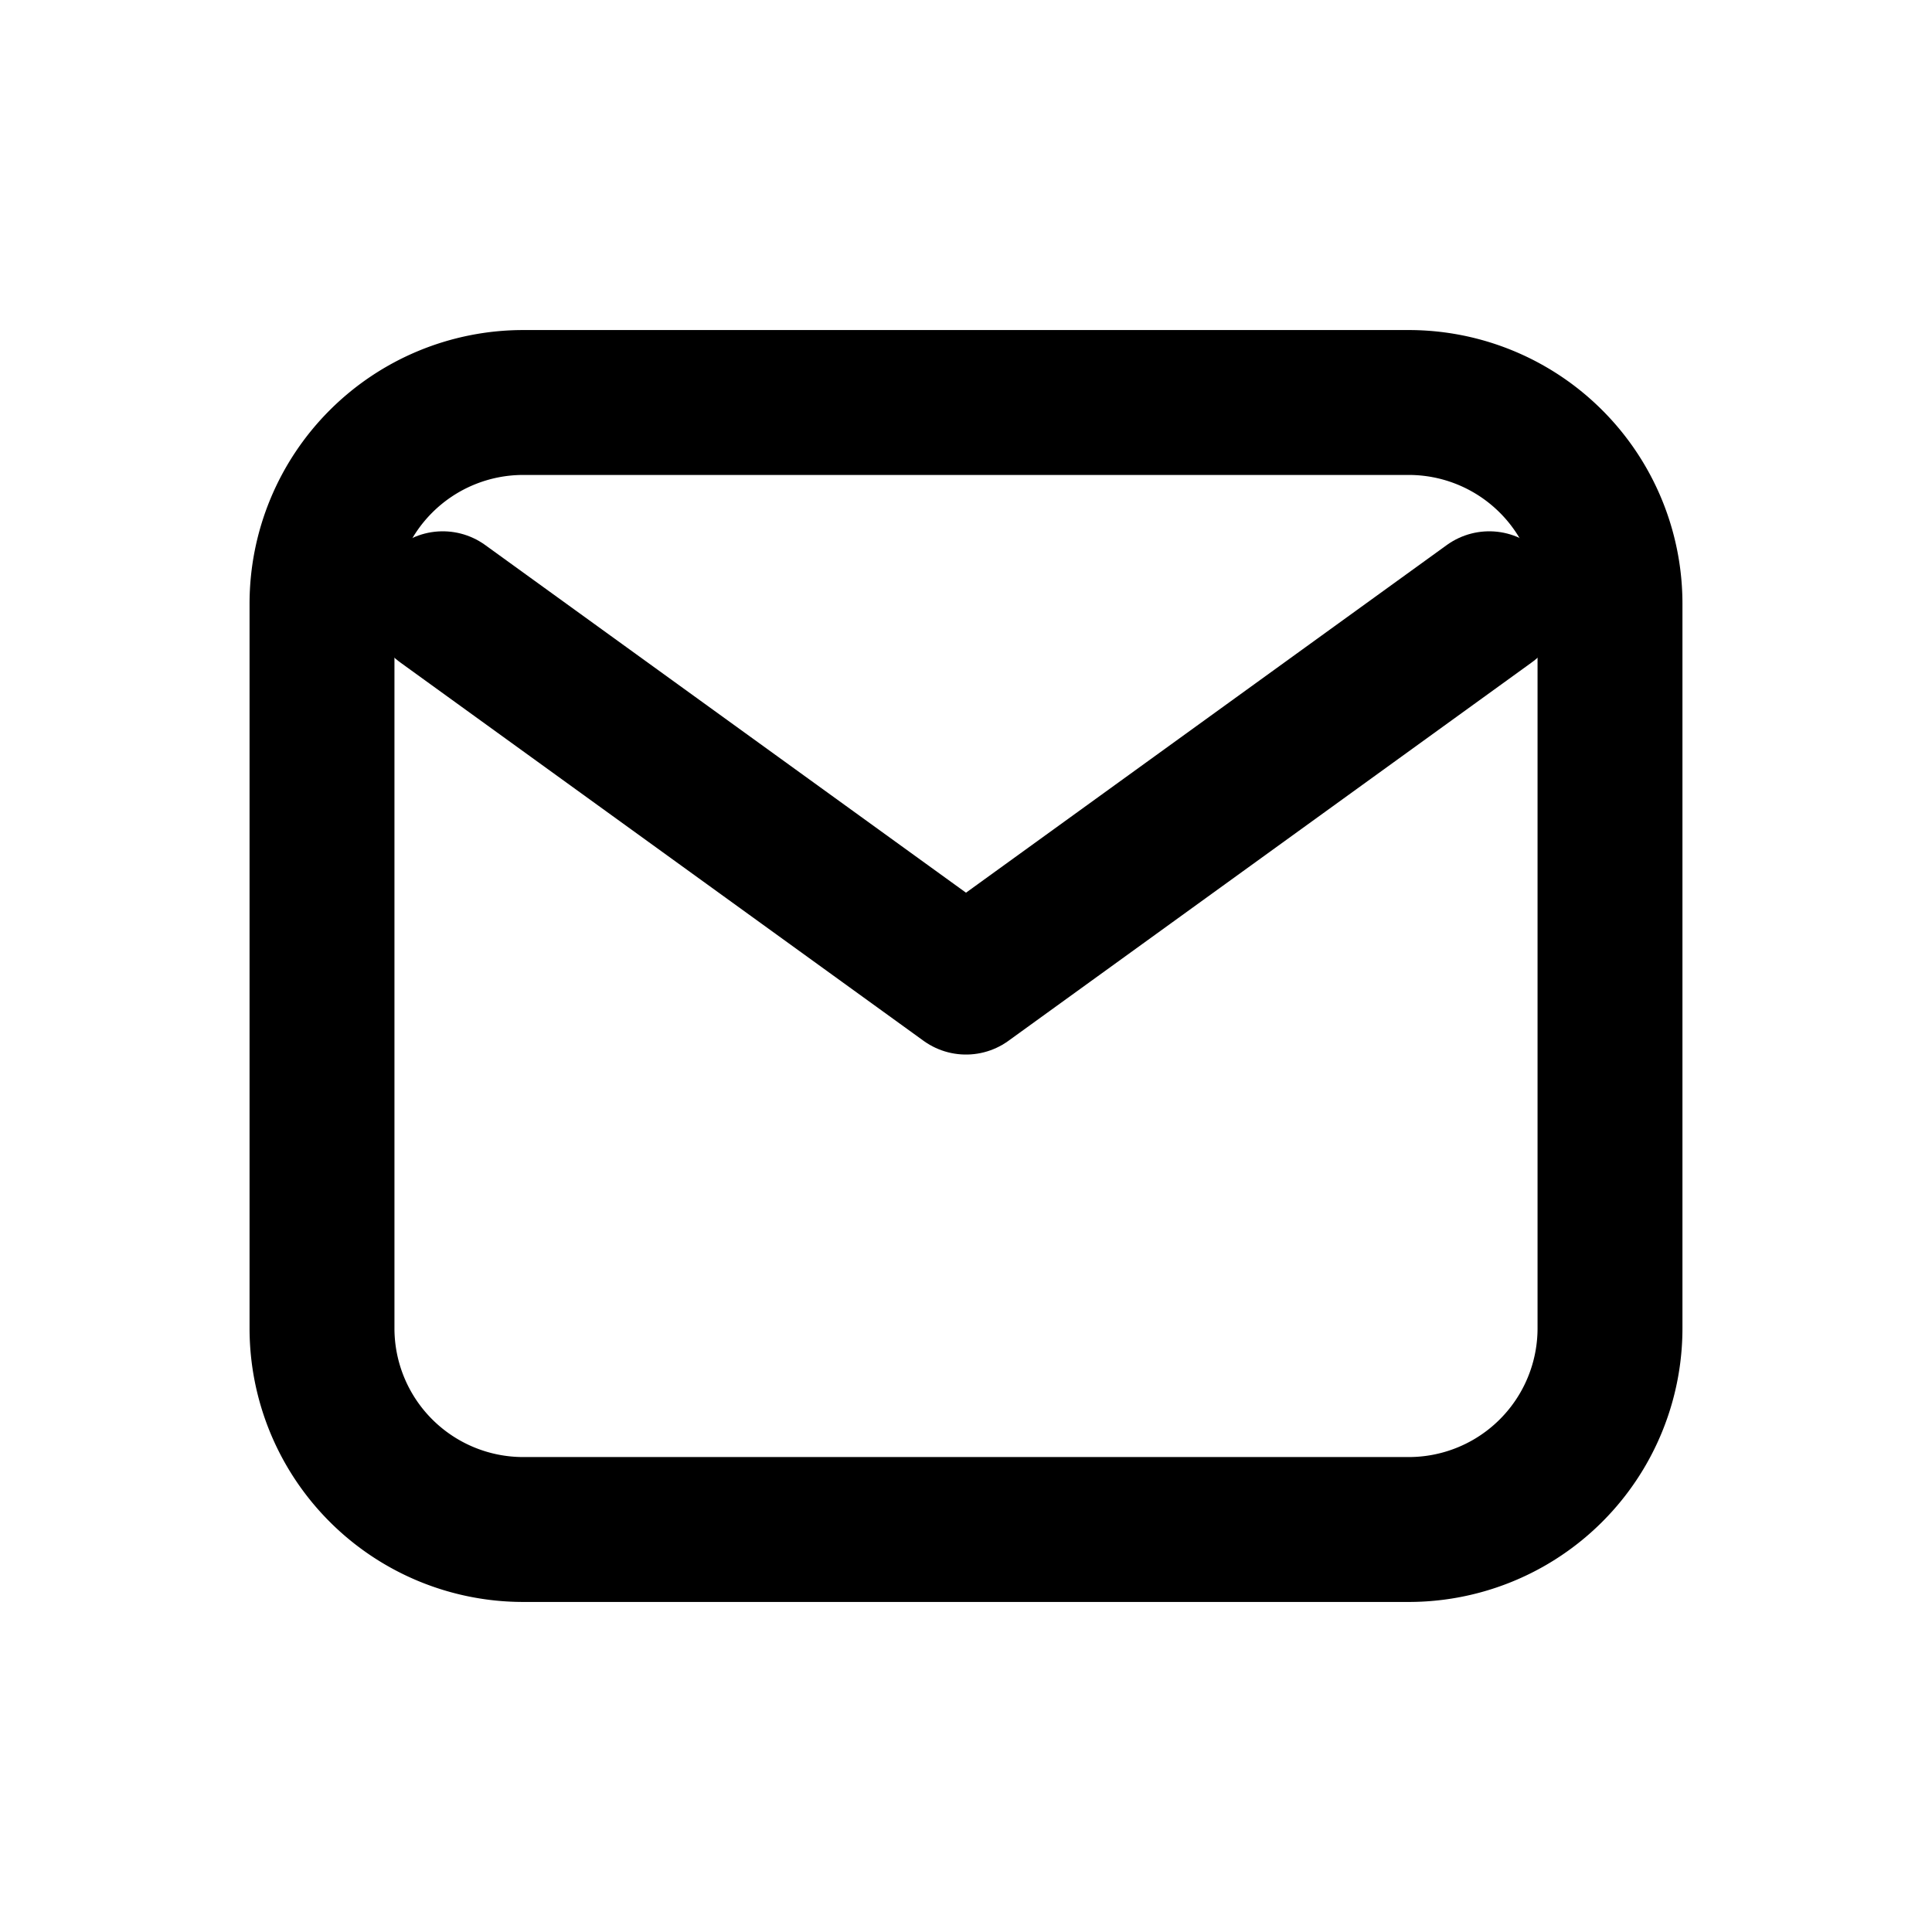
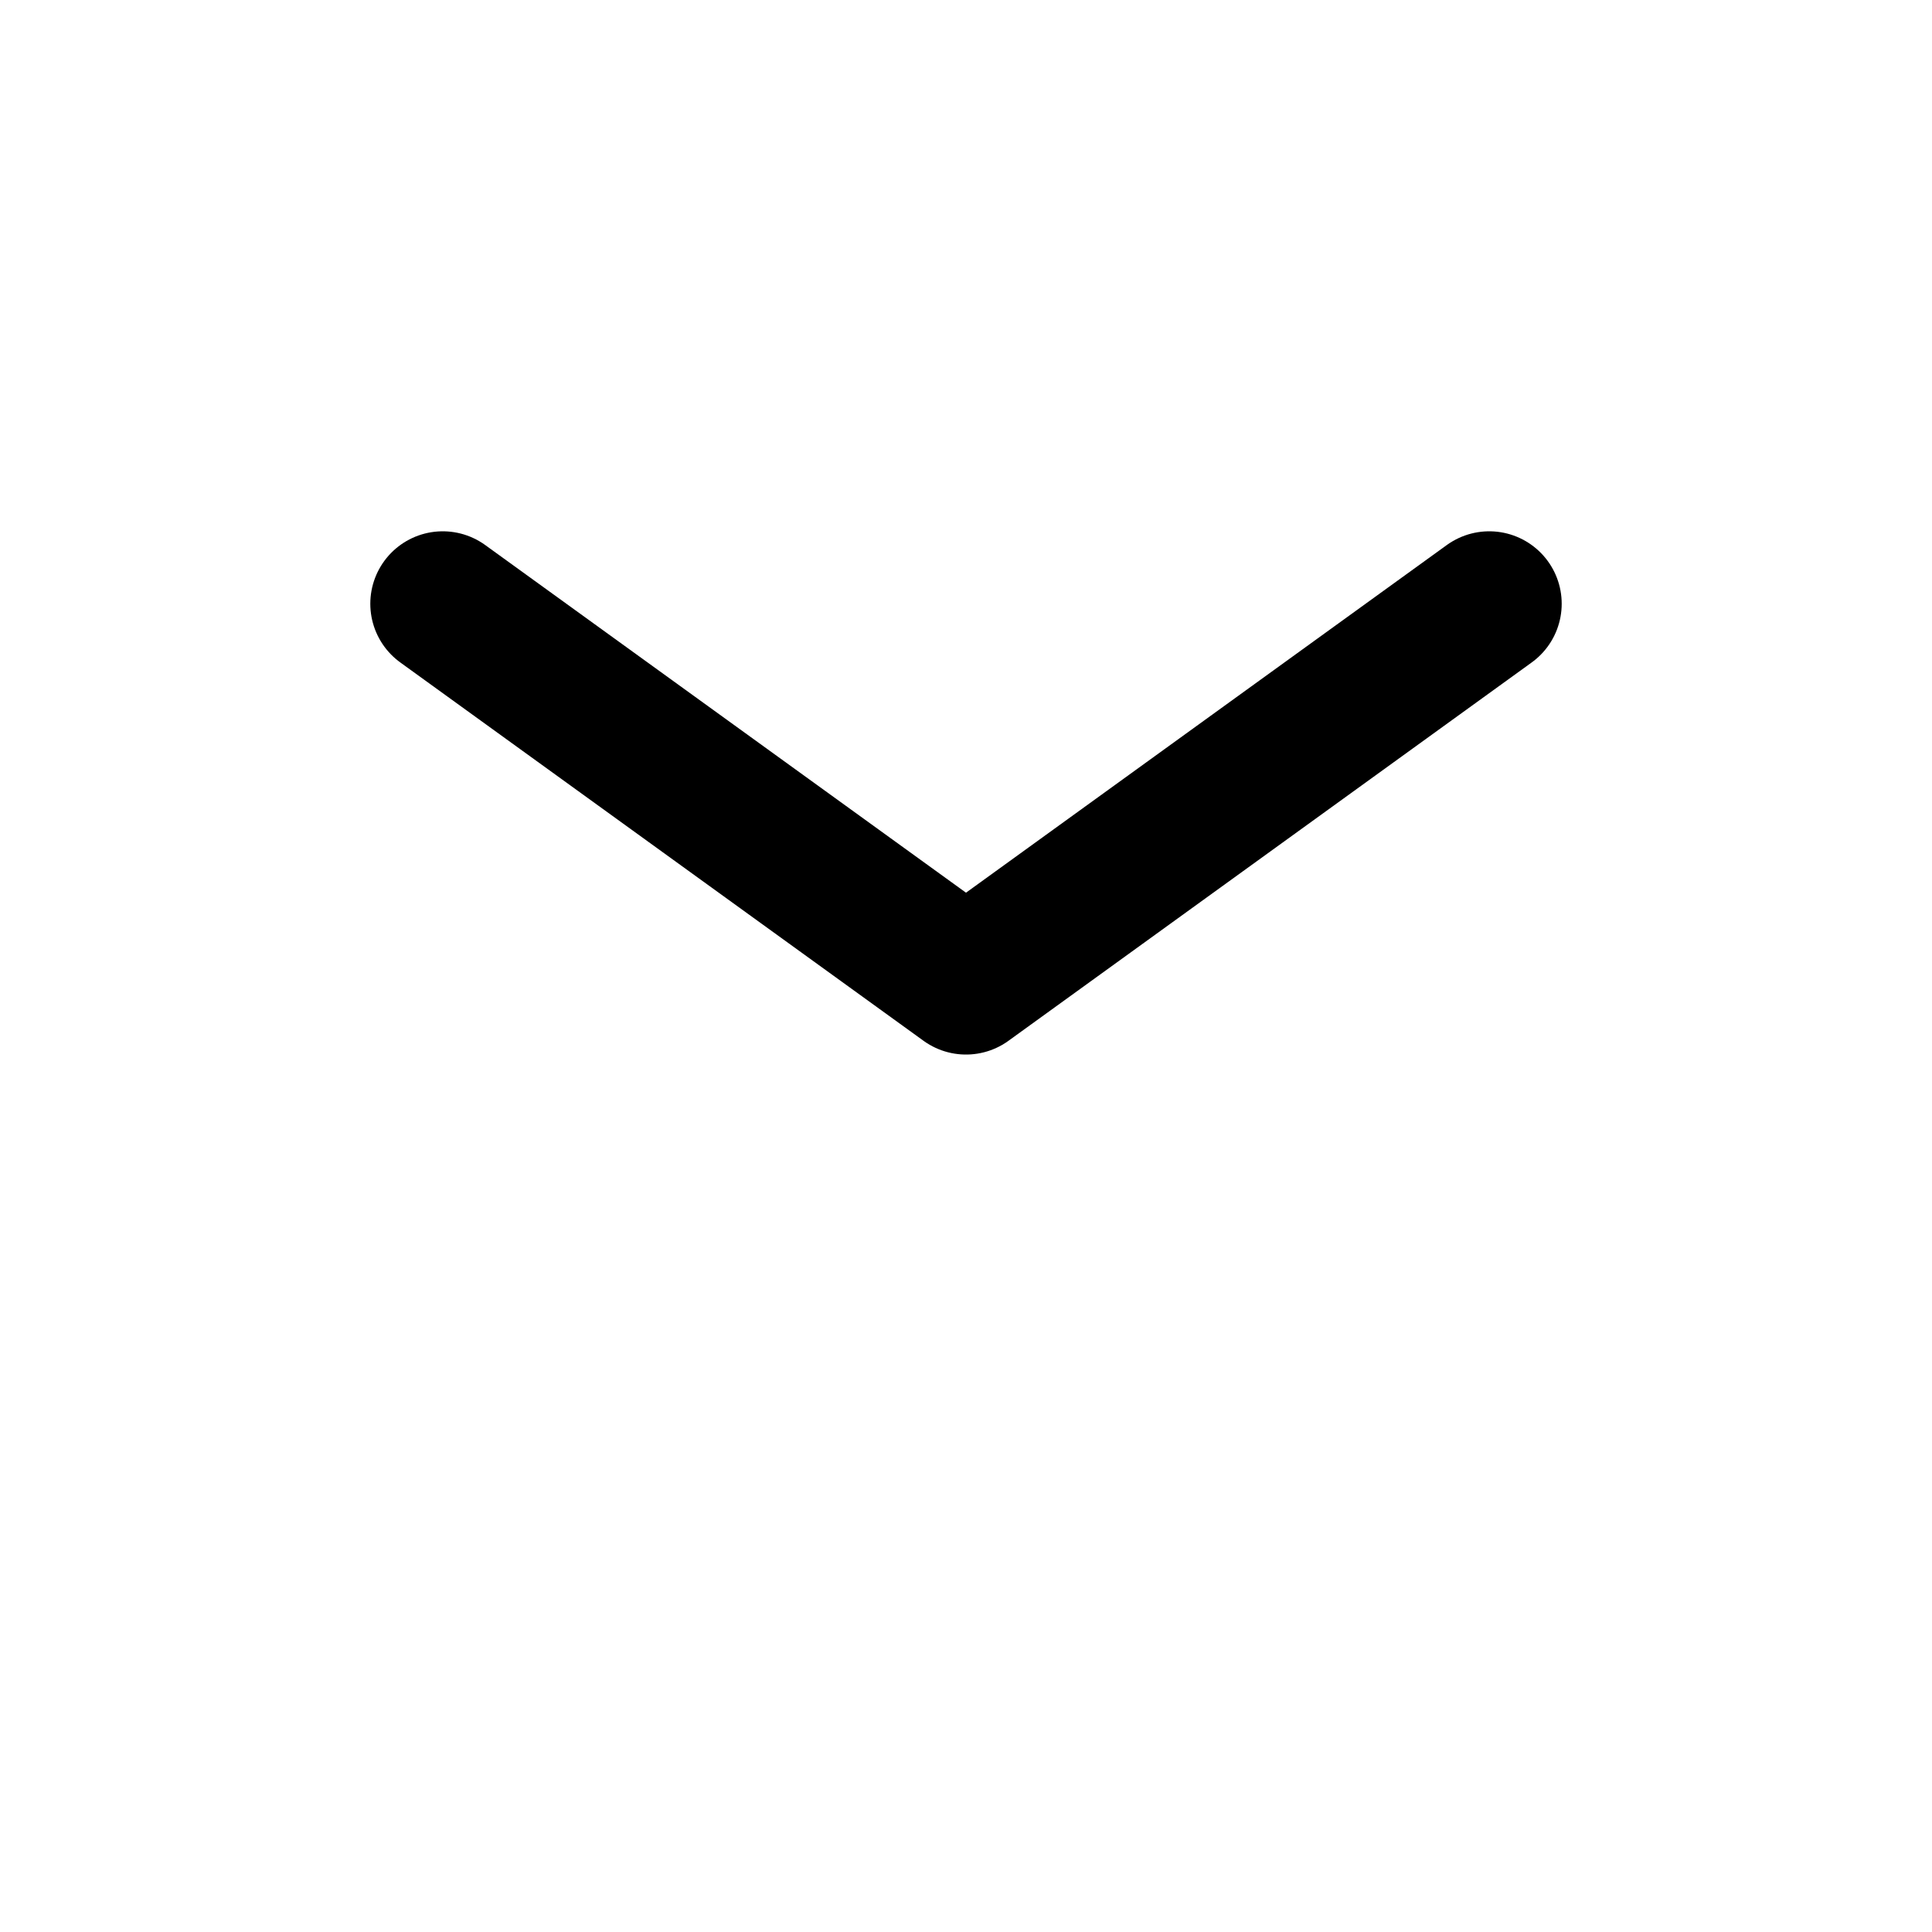
<svg xmlns="http://www.w3.org/2000/svg" viewBox="0 0 24 24" width="24" height="24" fill="none" stroke="currentColor" stroke-width="1.8" stroke-linecap="round" stroke-linejoin="round" aria-hidden="true" focusable="false">
-   <path d="M4 7.5A2.5 2.5 0 0 1 6.5 5h11A2.5 2.5 0 0 1 20 7.5v9A2.5 2.5 0 0 1 17.5 19h-11A2.5 2.5 0 0 1 4 16.5v-9Z" />
  <path d="M5.5 7.5 12 12.2l6.5-4.7" />
</svg>